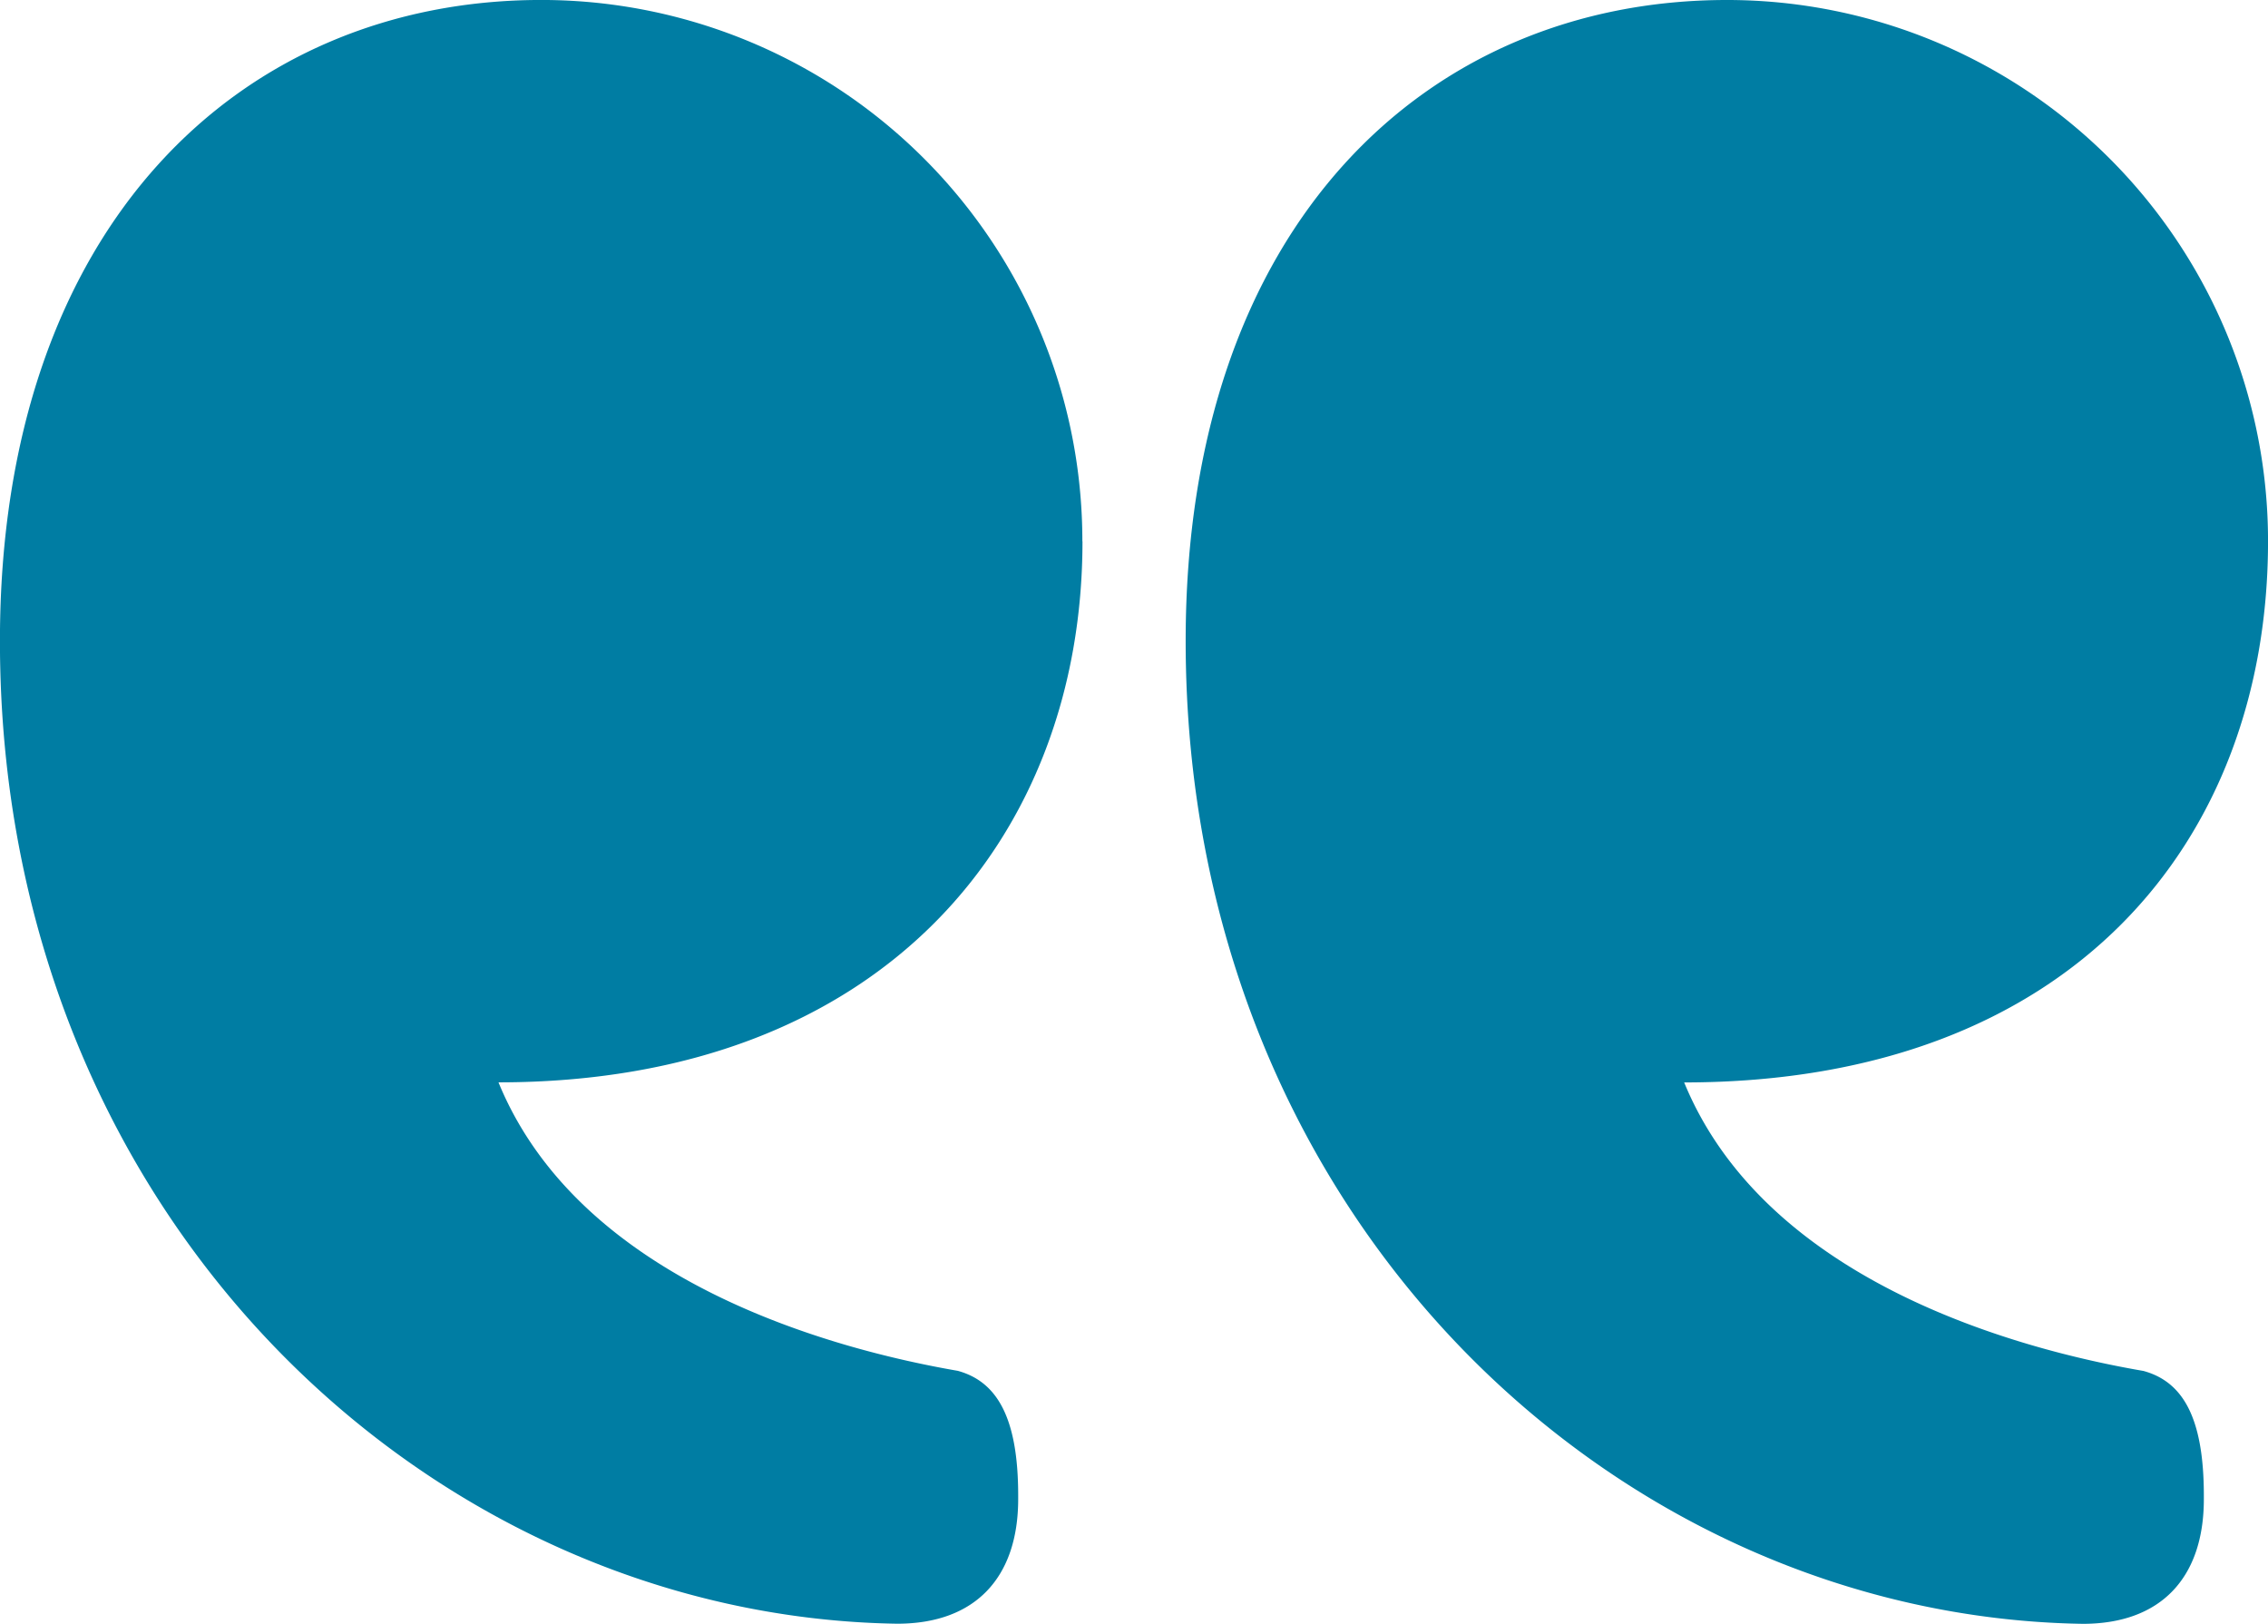
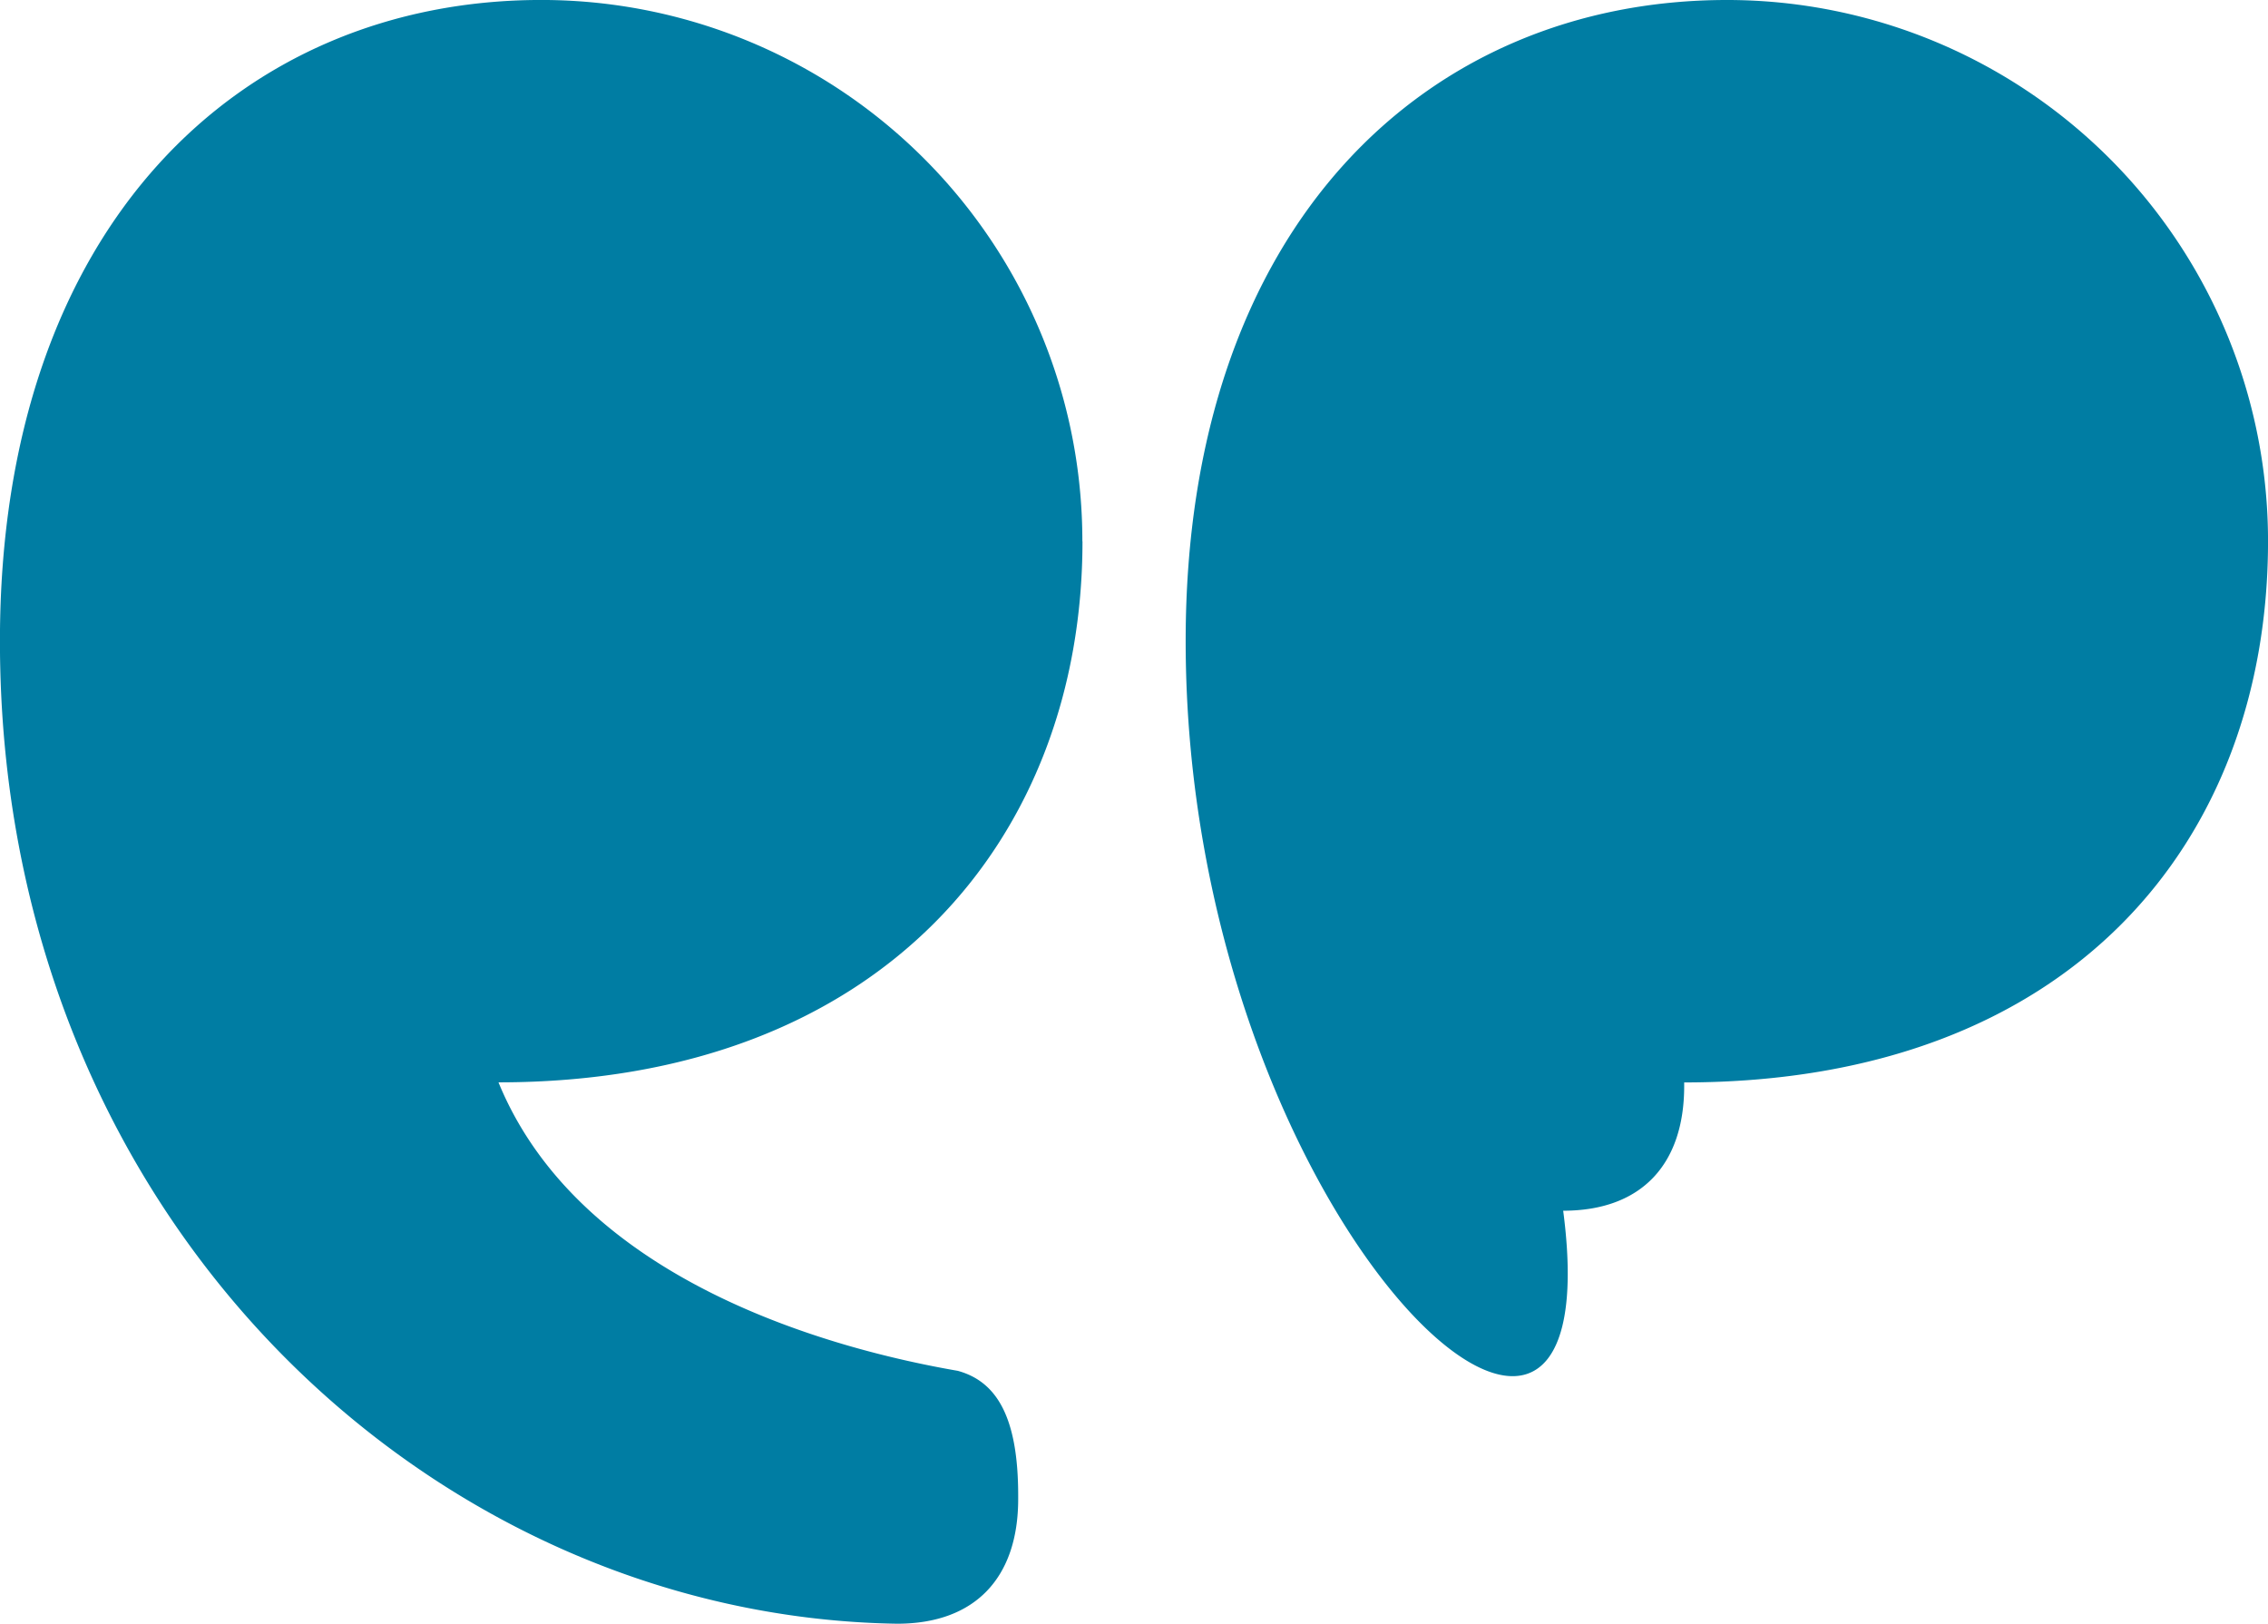
<svg xmlns="http://www.w3.org/2000/svg" width="78.838" height="56.441" viewBox="0 0 78.838 56.441">
  <g id="Group_14" data-name="Group 14" transform="translate(0 0)">
-     <path id="np_quote_77003_000000" d="M55.926,45.414A18.805,18.805,0,0,0,37.114,26.6C26.719,26.6,18.3,34.4,18.3,48.881c0,20.049,14.979,33.91,31.189,34.158,2.722,0,4.206-1.61,4.206-4.332v-.126c0-2.722-.745-3.96-2.1-4.332C47.262,73.5,38.472,71.155,35.63,64.222c13.368,0,20.3-8.533,20.3-18.807Zm20.92,18.812c2.848,6.933,11.632,9.283,15.964,10.027,1.363.372,2.1,1.61,2.1,4.332v.126c0,2.722-1.484,4.332-4.206,4.332C74.49,82.791,59.517,68.93,59.517,48.88c0-14.48,8.417-22.279,18.812-22.279A18.805,18.805,0,0,1,97.141,45.413c0,10.395-6.807,18.812-20.3,18.812Z" transform="translate(-18.302 -26.601)" fill="#007da3" />
+     <path id="np_quote_77003_000000" d="M55.926,45.414A18.805,18.805,0,0,0,37.114,26.6C26.719,26.6,18.3,34.4,18.3,48.881c0,20.049,14.979,33.91,31.189,34.158,2.722,0,4.206-1.61,4.206-4.332v-.126c0-2.722-.745-3.96-2.1-4.332C47.262,73.5,38.472,71.155,35.63,64.222c13.368,0,20.3-8.533,20.3-18.807Zm20.92,18.812v.126c0,2.722-1.484,4.332-4.206,4.332C74.49,82.791,59.517,68.93,59.517,48.88c0-14.48,8.417-22.279,18.812-22.279A18.805,18.805,0,0,1,97.141,45.413c0,10.395-6.807,18.812-20.3,18.812Z" transform="translate(-18.302 -26.601)" fill="#007da3" />
  </g>
</svg>